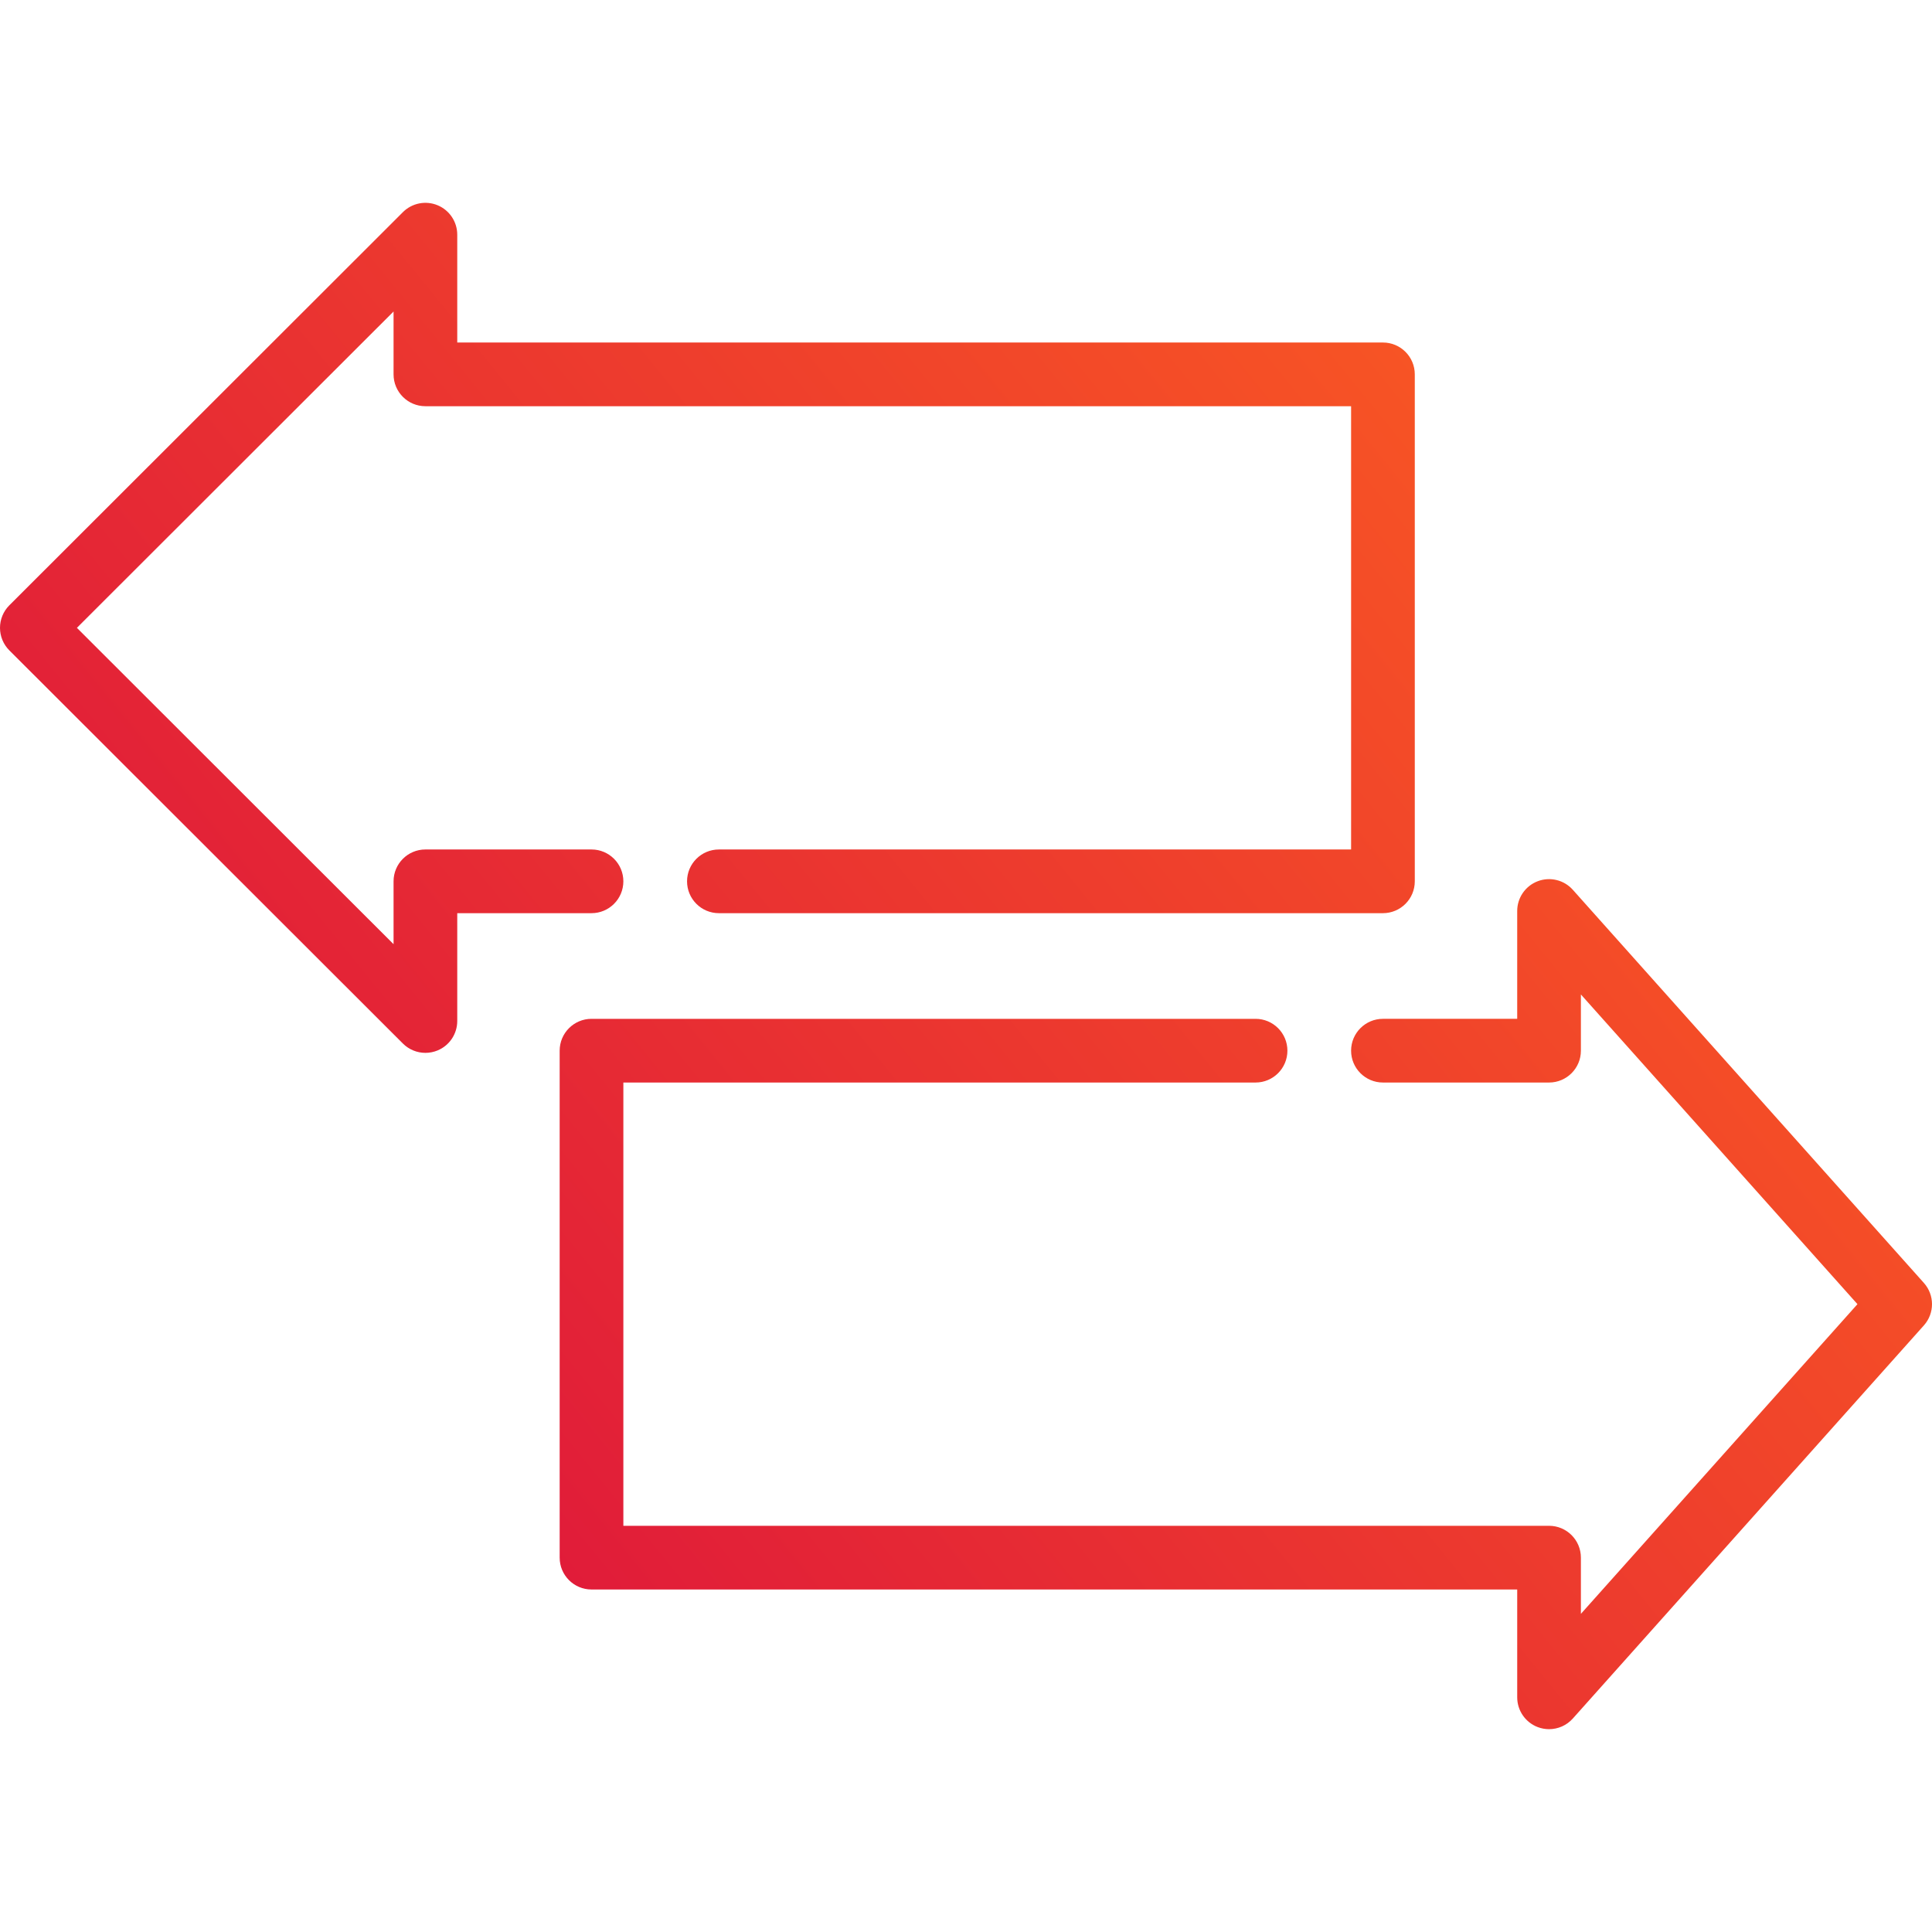
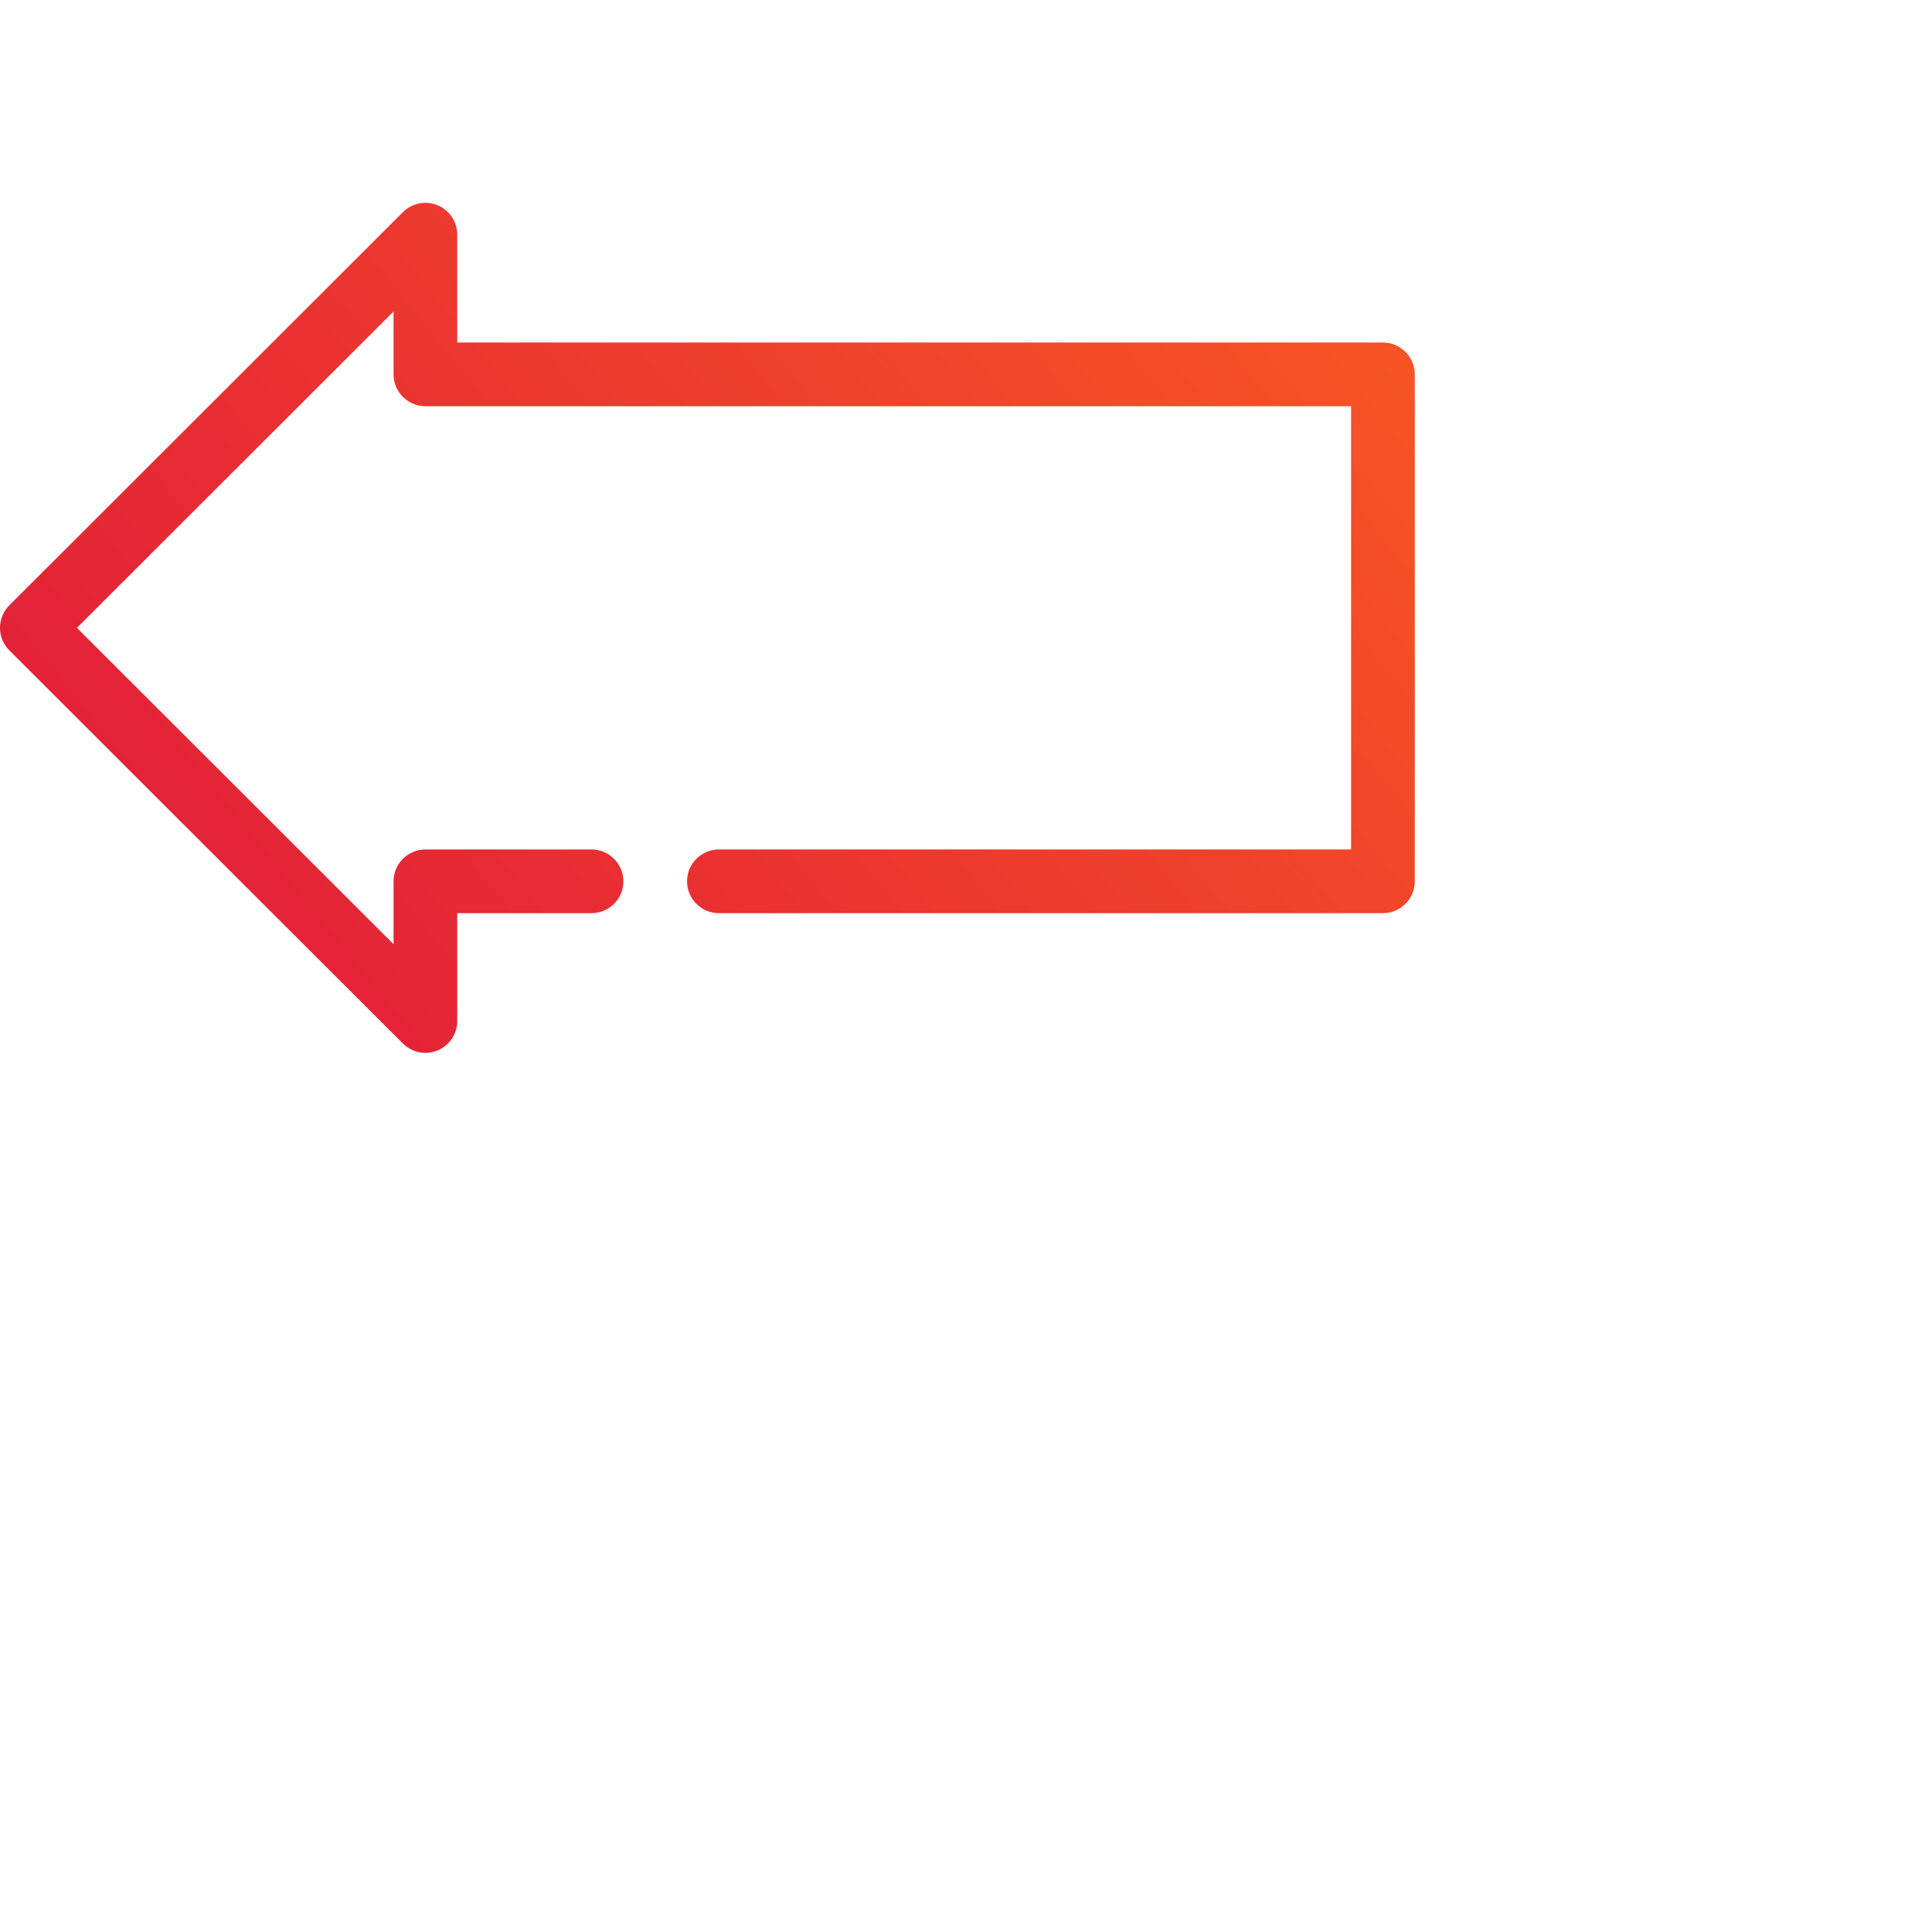
<svg xmlns="http://www.w3.org/2000/svg" width="100%" height="100%" viewBox="0 0 455 455" version="1.1" xml:space="preserve" style="fill-rule:evenodd;clip-rule:evenodd;stroke-linejoin:round;stroke-miterlimit:2;">
  <g>
-     <path d="M453.094,302.144L370.408,209.55C368.335,207.228 365.046,206.43 362.14,207.537C359.234,208.646 357.313,211.434 357.313,214.545L357.313,239.942L325.693,239.942C321.551,239.942 318.193,243.299 318.193,247.442C318.193,251.585 321.551,254.942 325.693,254.942L364.813,254.942C368.955,254.942 372.313,251.585 372.313,247.442L372.313,234.204L437.444,307.139L372.313,380.074L372.313,366.836C372.313,362.693 368.955,359.336 364.813,359.336L146.806,359.336L146.806,254.943L295.694,254.943C299.836,254.943 303.194,251.586 303.194,247.443C303.194,243.3 299.836,239.943 295.694,239.943L139.306,239.943C135.164,239.943 131.806,243.3 131.806,247.443L131.806,366.836C131.806,370.979 135.164,374.336 139.306,374.336L357.314,374.336L357.314,399.733C357.314,402.843 359.234,405.631 362.141,406.741C363.012,407.073 363.916,407.233 364.813,407.233C366.909,407.233 368.958,406.354 370.409,404.728L453.095,312.134C455.635,309.289 455.635,304.989 453.094,302.144Z" style="fill:url(#_Linear1);fill-rule:nonzero;" />
    <path d="M146.806,207.558C146.806,203.415 143.448,200.058 139.306,200.058L100.186,200.058C96.044,200.058 92.686,203.415 92.686,207.558L92.686,222.362L18.112,147.862L92.686,73.362L92.686,88.166C92.686,92.309 96.044,95.666 100.186,95.666L318.194,95.666L318.194,200.059L169.306,200.059C165.164,200.059 161.806,203.416 161.806,207.559C161.806,211.702 165.164,215.059 169.306,215.059L325.694,215.059C329.836,215.059 333.194,211.702 333.194,207.559L333.194,88.165C333.194,84.022 329.836,80.665 325.694,80.665L107.686,80.665L107.686,55.268C107.686,52.235 105.859,49.501 103.058,48.339C100.256,47.178 97.031,47.818 94.885,49.962L2.199,142.556C0.791,143.962 0,145.871 0,147.862C0,149.853 0.791,151.761 2.199,153.168L94.885,245.762C96.32,247.196 98.237,247.956 100.187,247.956C101.154,247.956 102.129,247.769 103.058,247.385C105.859,246.223 107.686,243.489 107.686,240.456L107.686,215.059L139.306,215.059C143.448,215.058 146.806,211.7 146.806,207.558Z" style="fill:url(#_Linear2);fill-rule:nonzero;" />
  </g>
  <defs>
    <linearGradient id="_Linear1" x1="0" y1="0" x2="1" y2="0" gradientUnits="userSpaceOnUse" gradientTransform="matrix(455,-361,361,455,0,406)">
      <stop offset="0" style="stop-color:rgb(216,7,65);stop-opacity:1" />
      <stop offset="1" style="stop-color:rgb(255,104,29);stop-opacity:1" />
    </linearGradient>
    <linearGradient id="_Linear2" x1="0" y1="0" x2="1" y2="0" gradientUnits="userSpaceOnUse" gradientTransform="matrix(455,-361,361,455,0,406)">
      <stop offset="0" style="stop-color:rgb(216,7,65);stop-opacity:1" />
      <stop offset="1" style="stop-color:rgb(255,104,29);stop-opacity:1" />
    </linearGradient>
  </defs>
</svg>